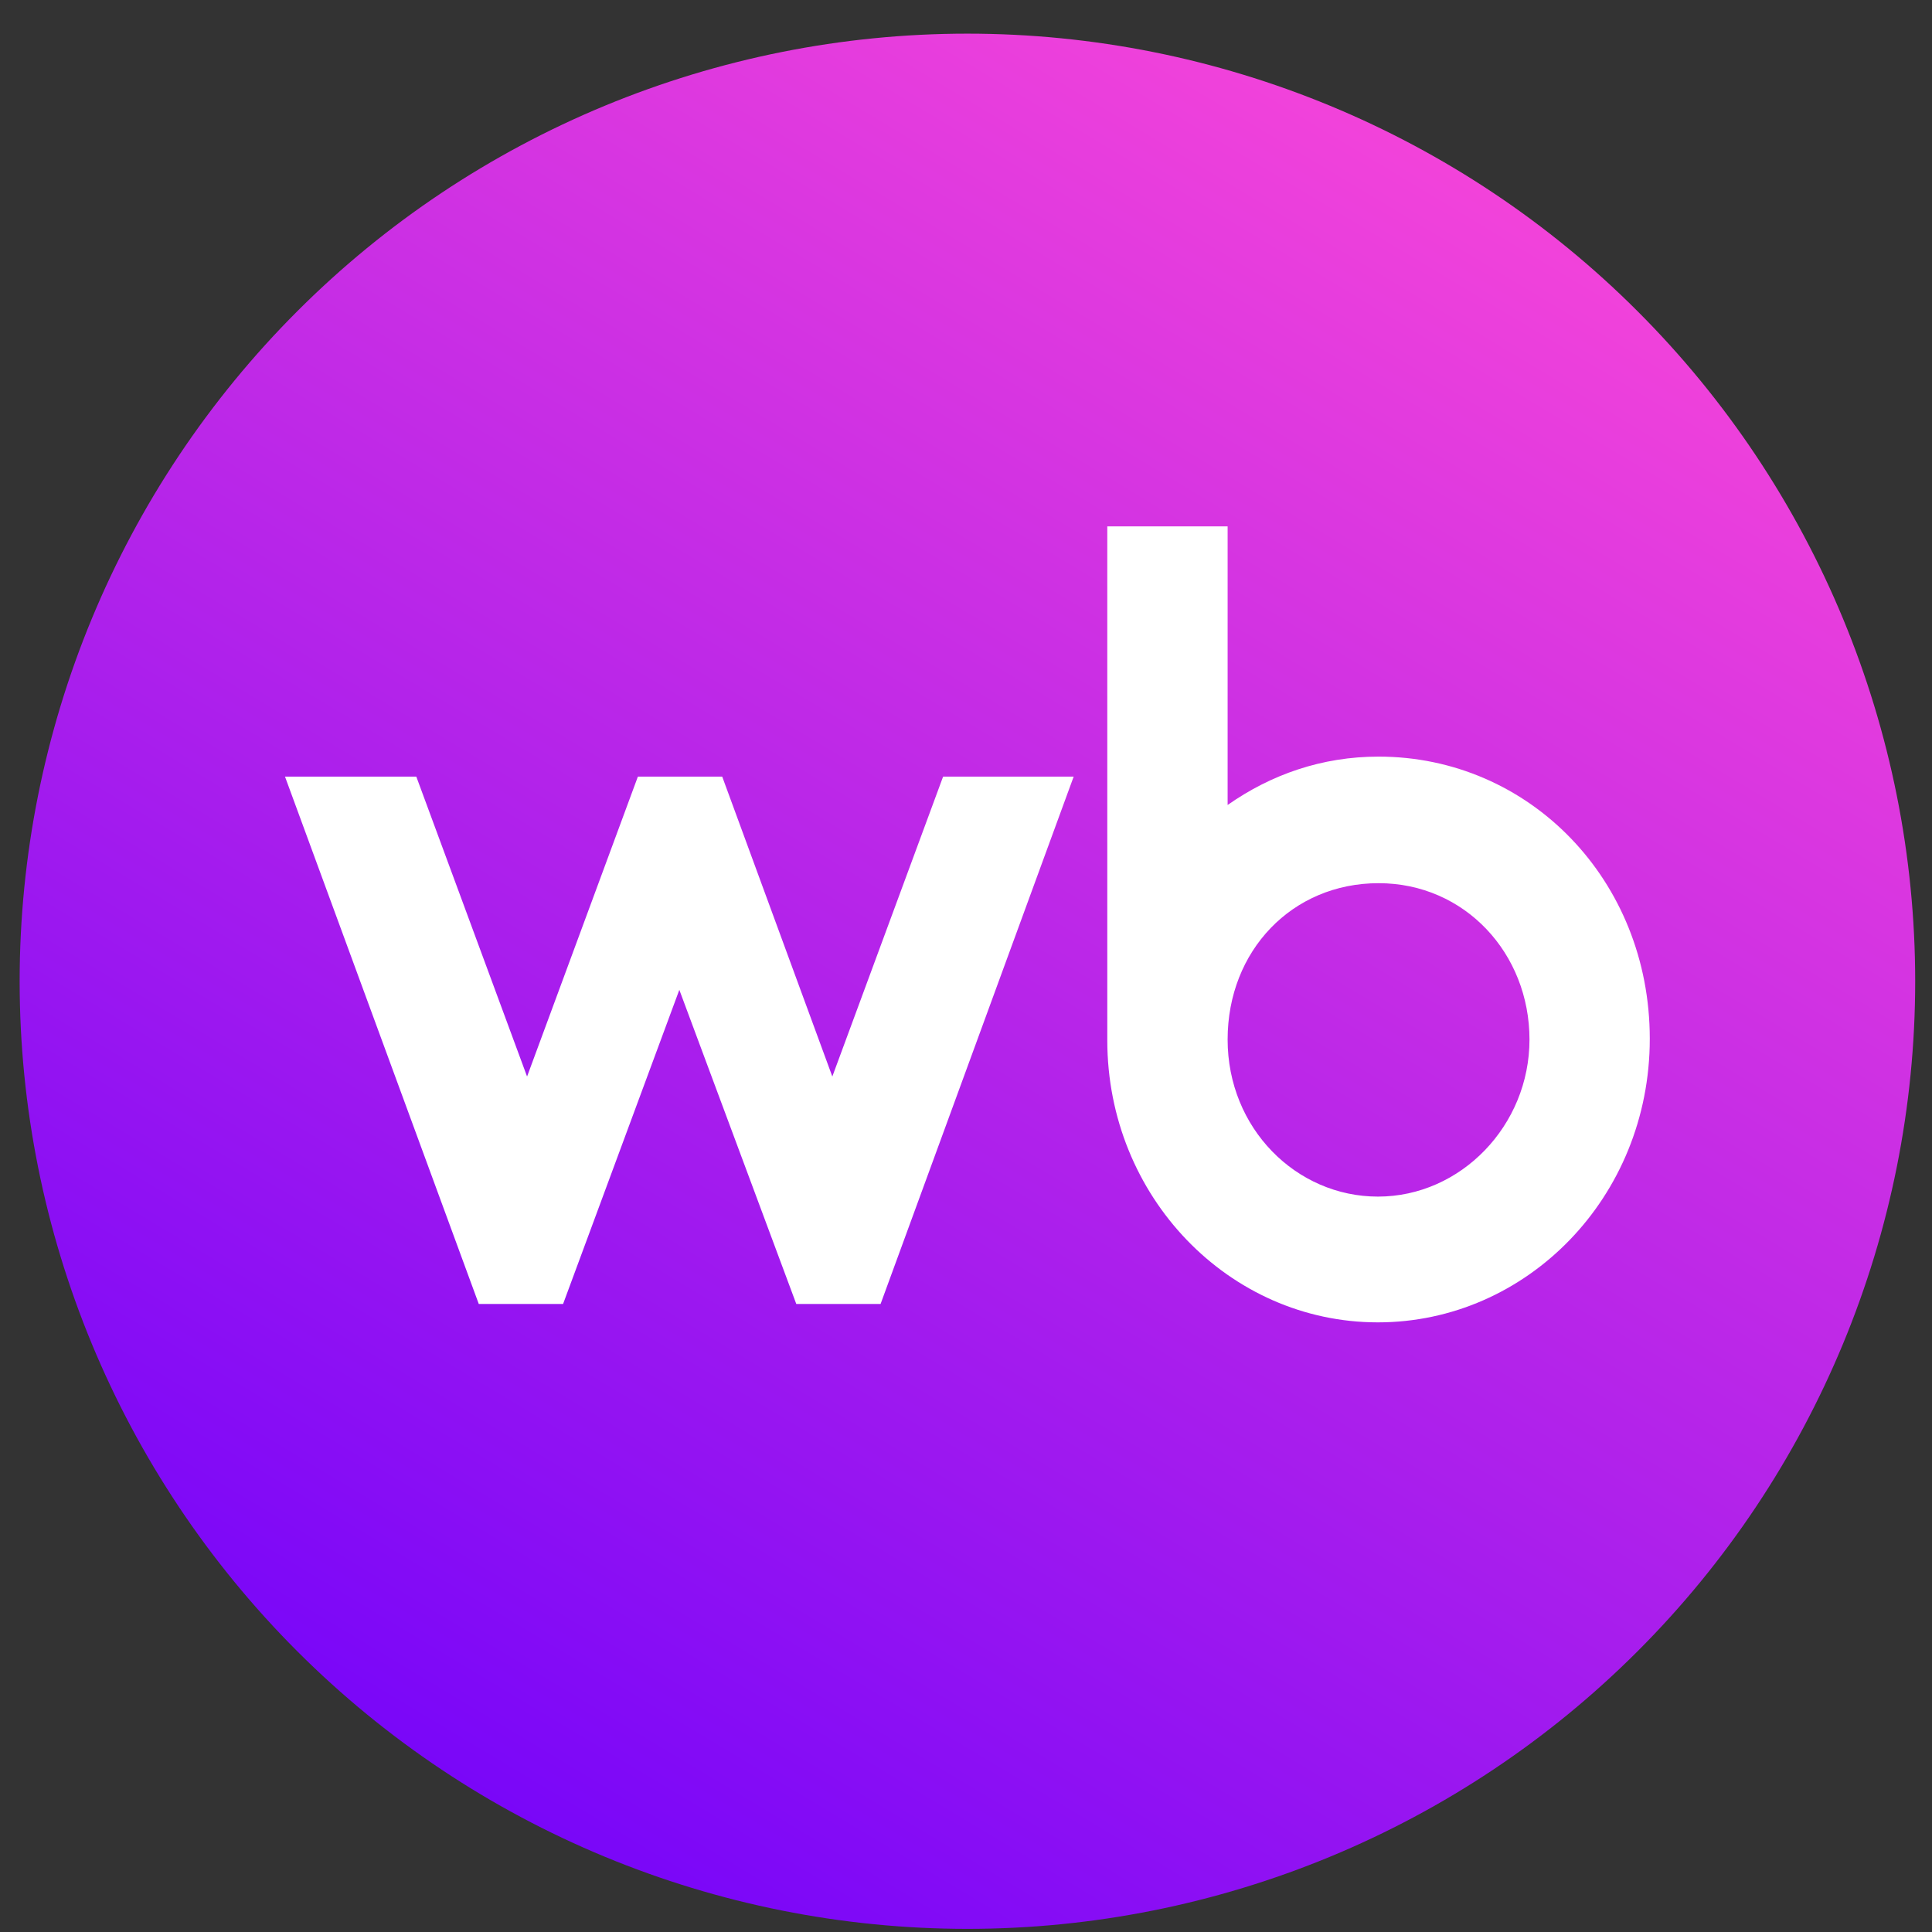
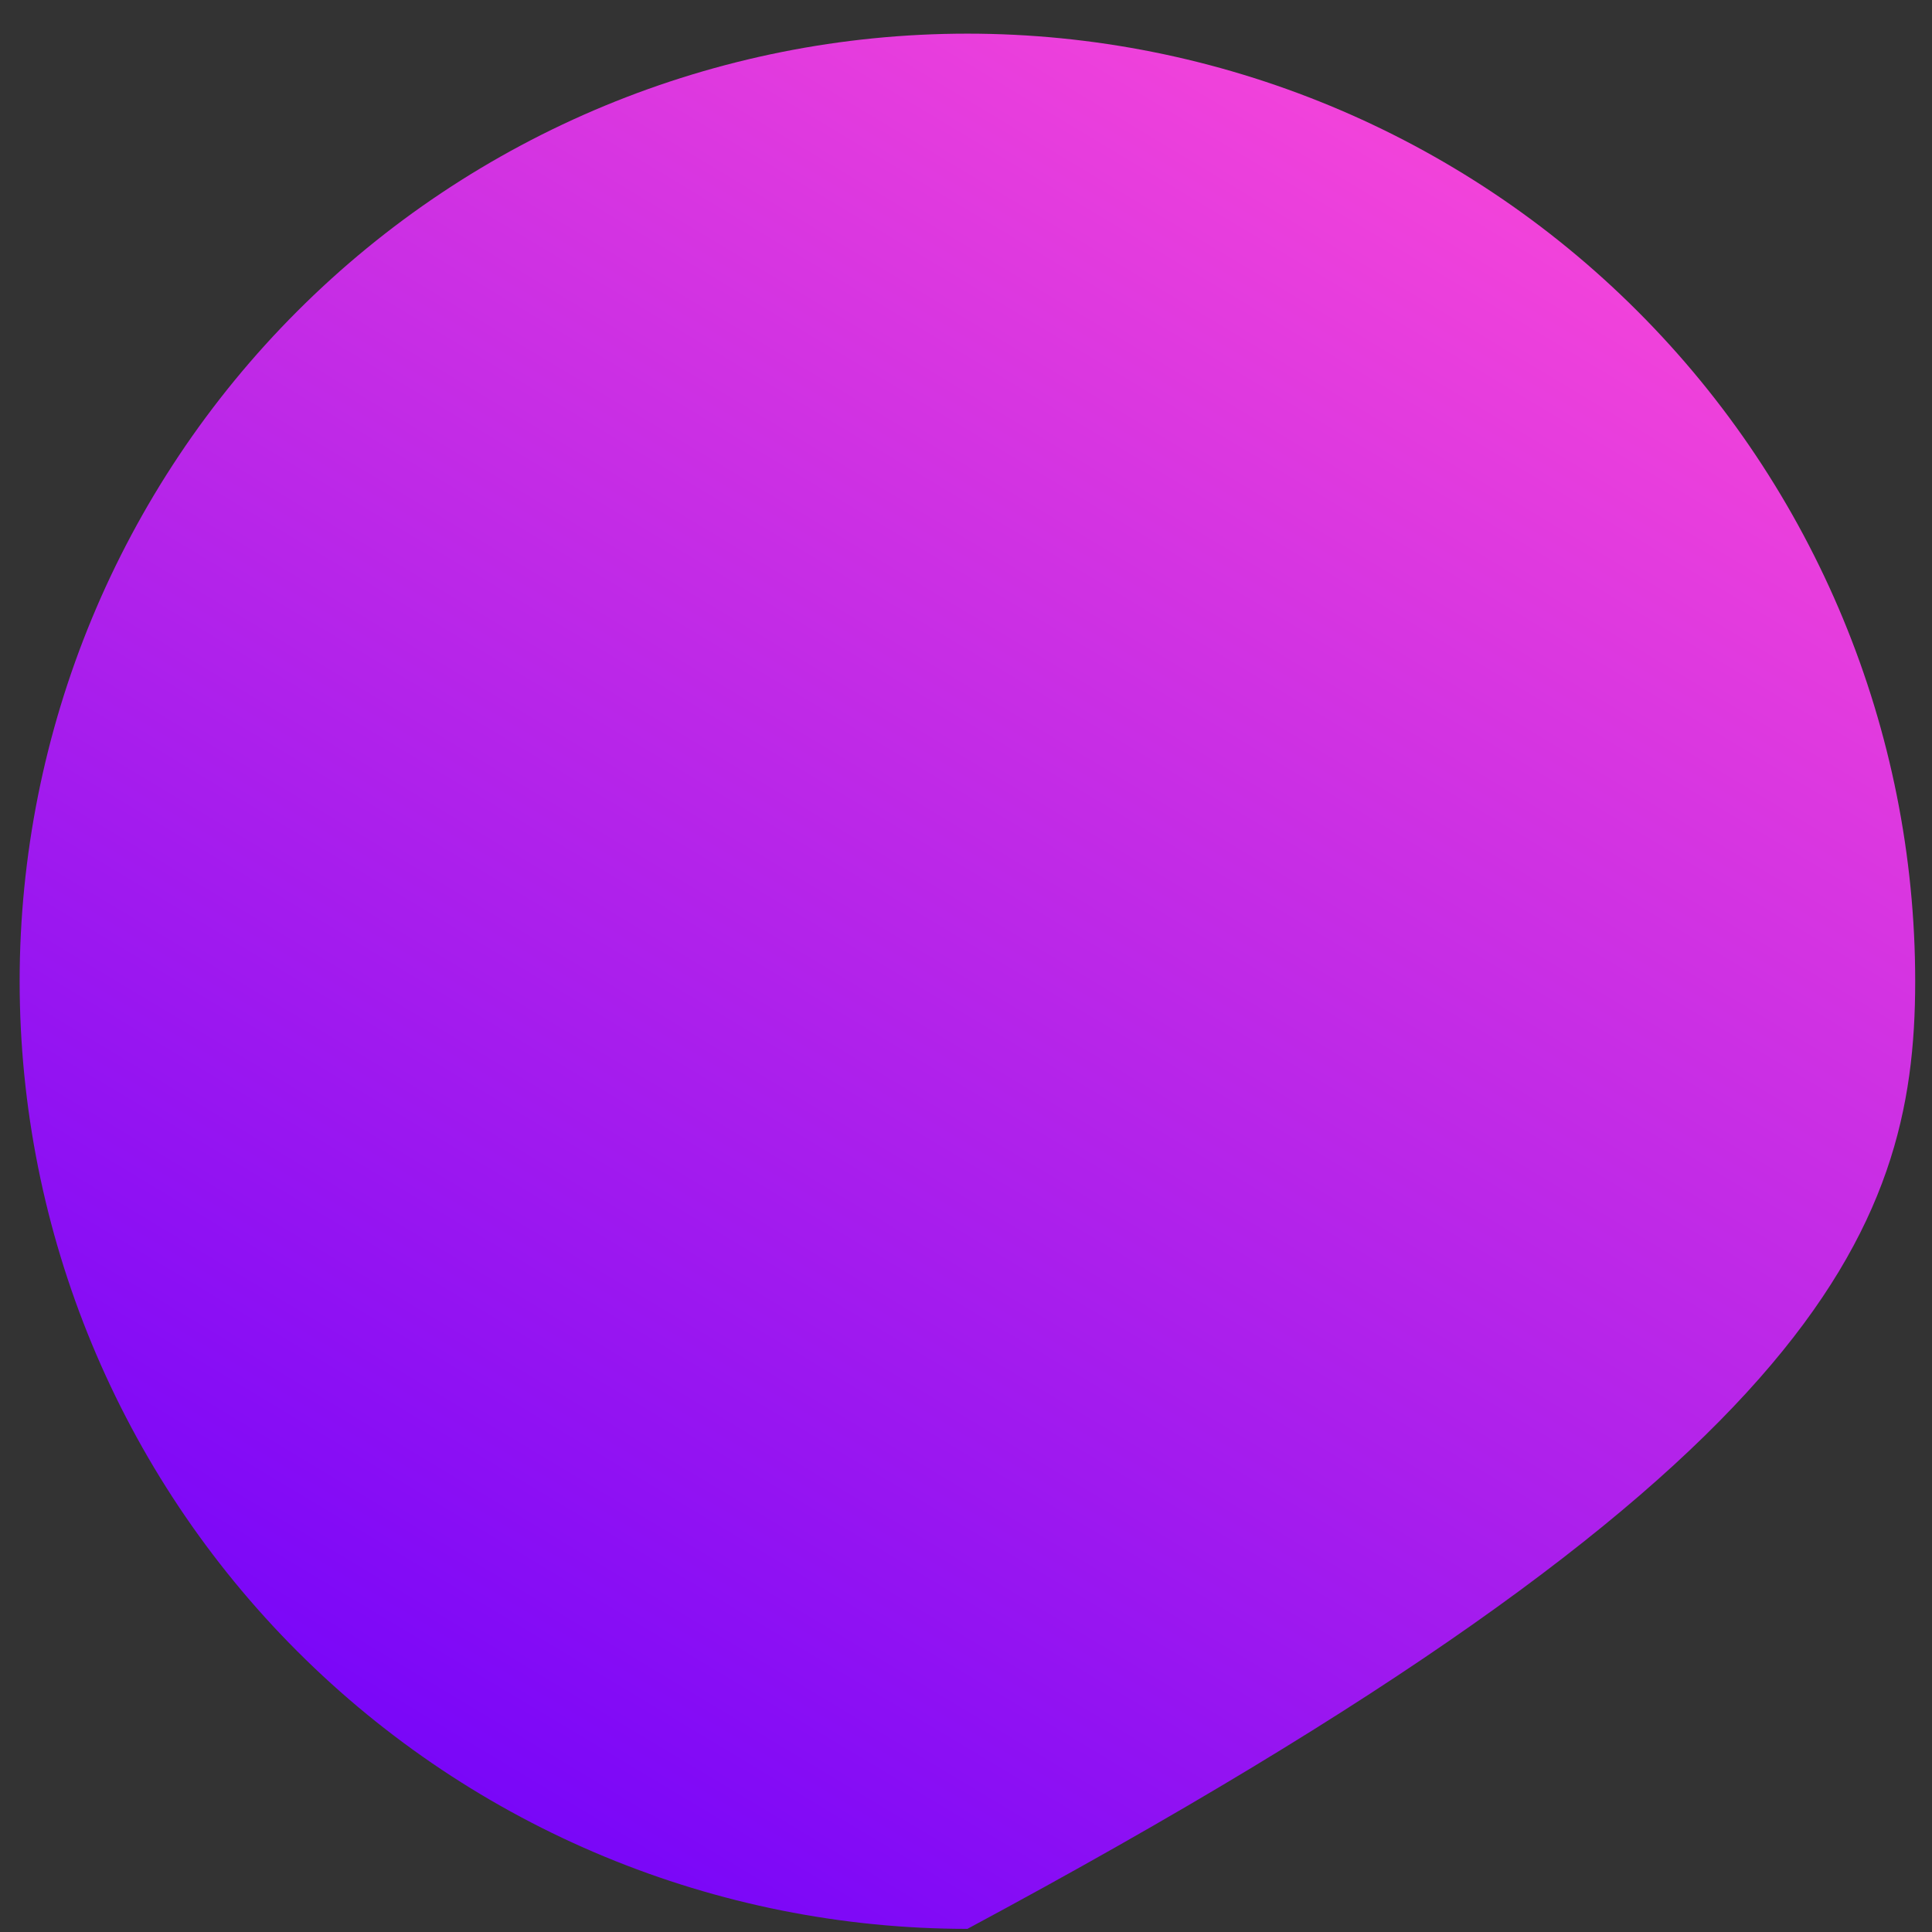
<svg xmlns="http://www.w3.org/2000/svg" width="53" height="53" viewBox="0 0 53 53" fill="none">
  <rect x="0" y="0" width="53" height="53" fill="#333333" stroke="none" />
-   <path d="M26.539 0.923C19.645 0.923 13.027 3.663 8.156 8.537C3.28 13.412 0.54 20.024 0.539 26.918C0.539 33.81 3.281 40.427 8.156 45.3C13.027 50.173 19.645 52.914 26.539 52.914C33.433 52.914 40.051 50.173 44.922 45.3C49.797 40.427 52.539 33.81 52.539 26.918C52.539 20.027 49.797 13.41 44.922 8.537C40.051 3.663 33.433 0.923 26.539 0.923Z" fill="url(#paint0_linear_396_5590)" />
-   <path d="M37.816 20.756C36.268 20.756 34.871 21.245 33.677 22.083V14.44H30.376V28.536C30.376 32.824 33.714 36.276 37.798 36.276C41.883 36.276 45.258 32.845 45.258 28.496C45.258 24.147 41.957 20.756 37.816 20.756ZM22.833 29.532L19.812 21.304H17.499L14.459 29.532L11.42 21.304H7.818L13.134 35.771H15.447L18.636 27.154L21.844 35.771H24.157L29.454 21.304H25.872L22.833 29.532ZM37.8 32.826C35.561 32.826 33.677 30.955 33.677 28.517C33.677 26.079 35.449 24.228 37.818 24.228C40.187 24.228 41.958 26.158 41.958 28.517C41.958 30.876 40.074 32.826 37.8 32.826Z" fill="white" />
+   <path d="M26.539 0.923C19.645 0.923 13.027 3.663 8.156 8.537C3.28 13.412 0.54 20.024 0.539 26.918C0.539 33.81 3.281 40.427 8.156 45.3C13.027 50.173 19.645 52.914 26.539 52.914C49.797 40.427 52.539 33.81 52.539 26.918C52.539 20.027 49.797 13.41 44.922 8.537C40.051 3.663 33.433 0.923 26.539 0.923Z" fill="url(#paint0_linear_396_5590)" />
  <defs>
    <linearGradient id="paint0_linear_396_5590" x1="18.03" y1="57.404" x2="49.931" y2="4.226" gradientUnits="userSpaceOnUse">
      <stop stop-color="#6F01FB" />
      <stop offset="1" stop-color="#FF49D7" />
    </linearGradient>
  </defs>
</svg>